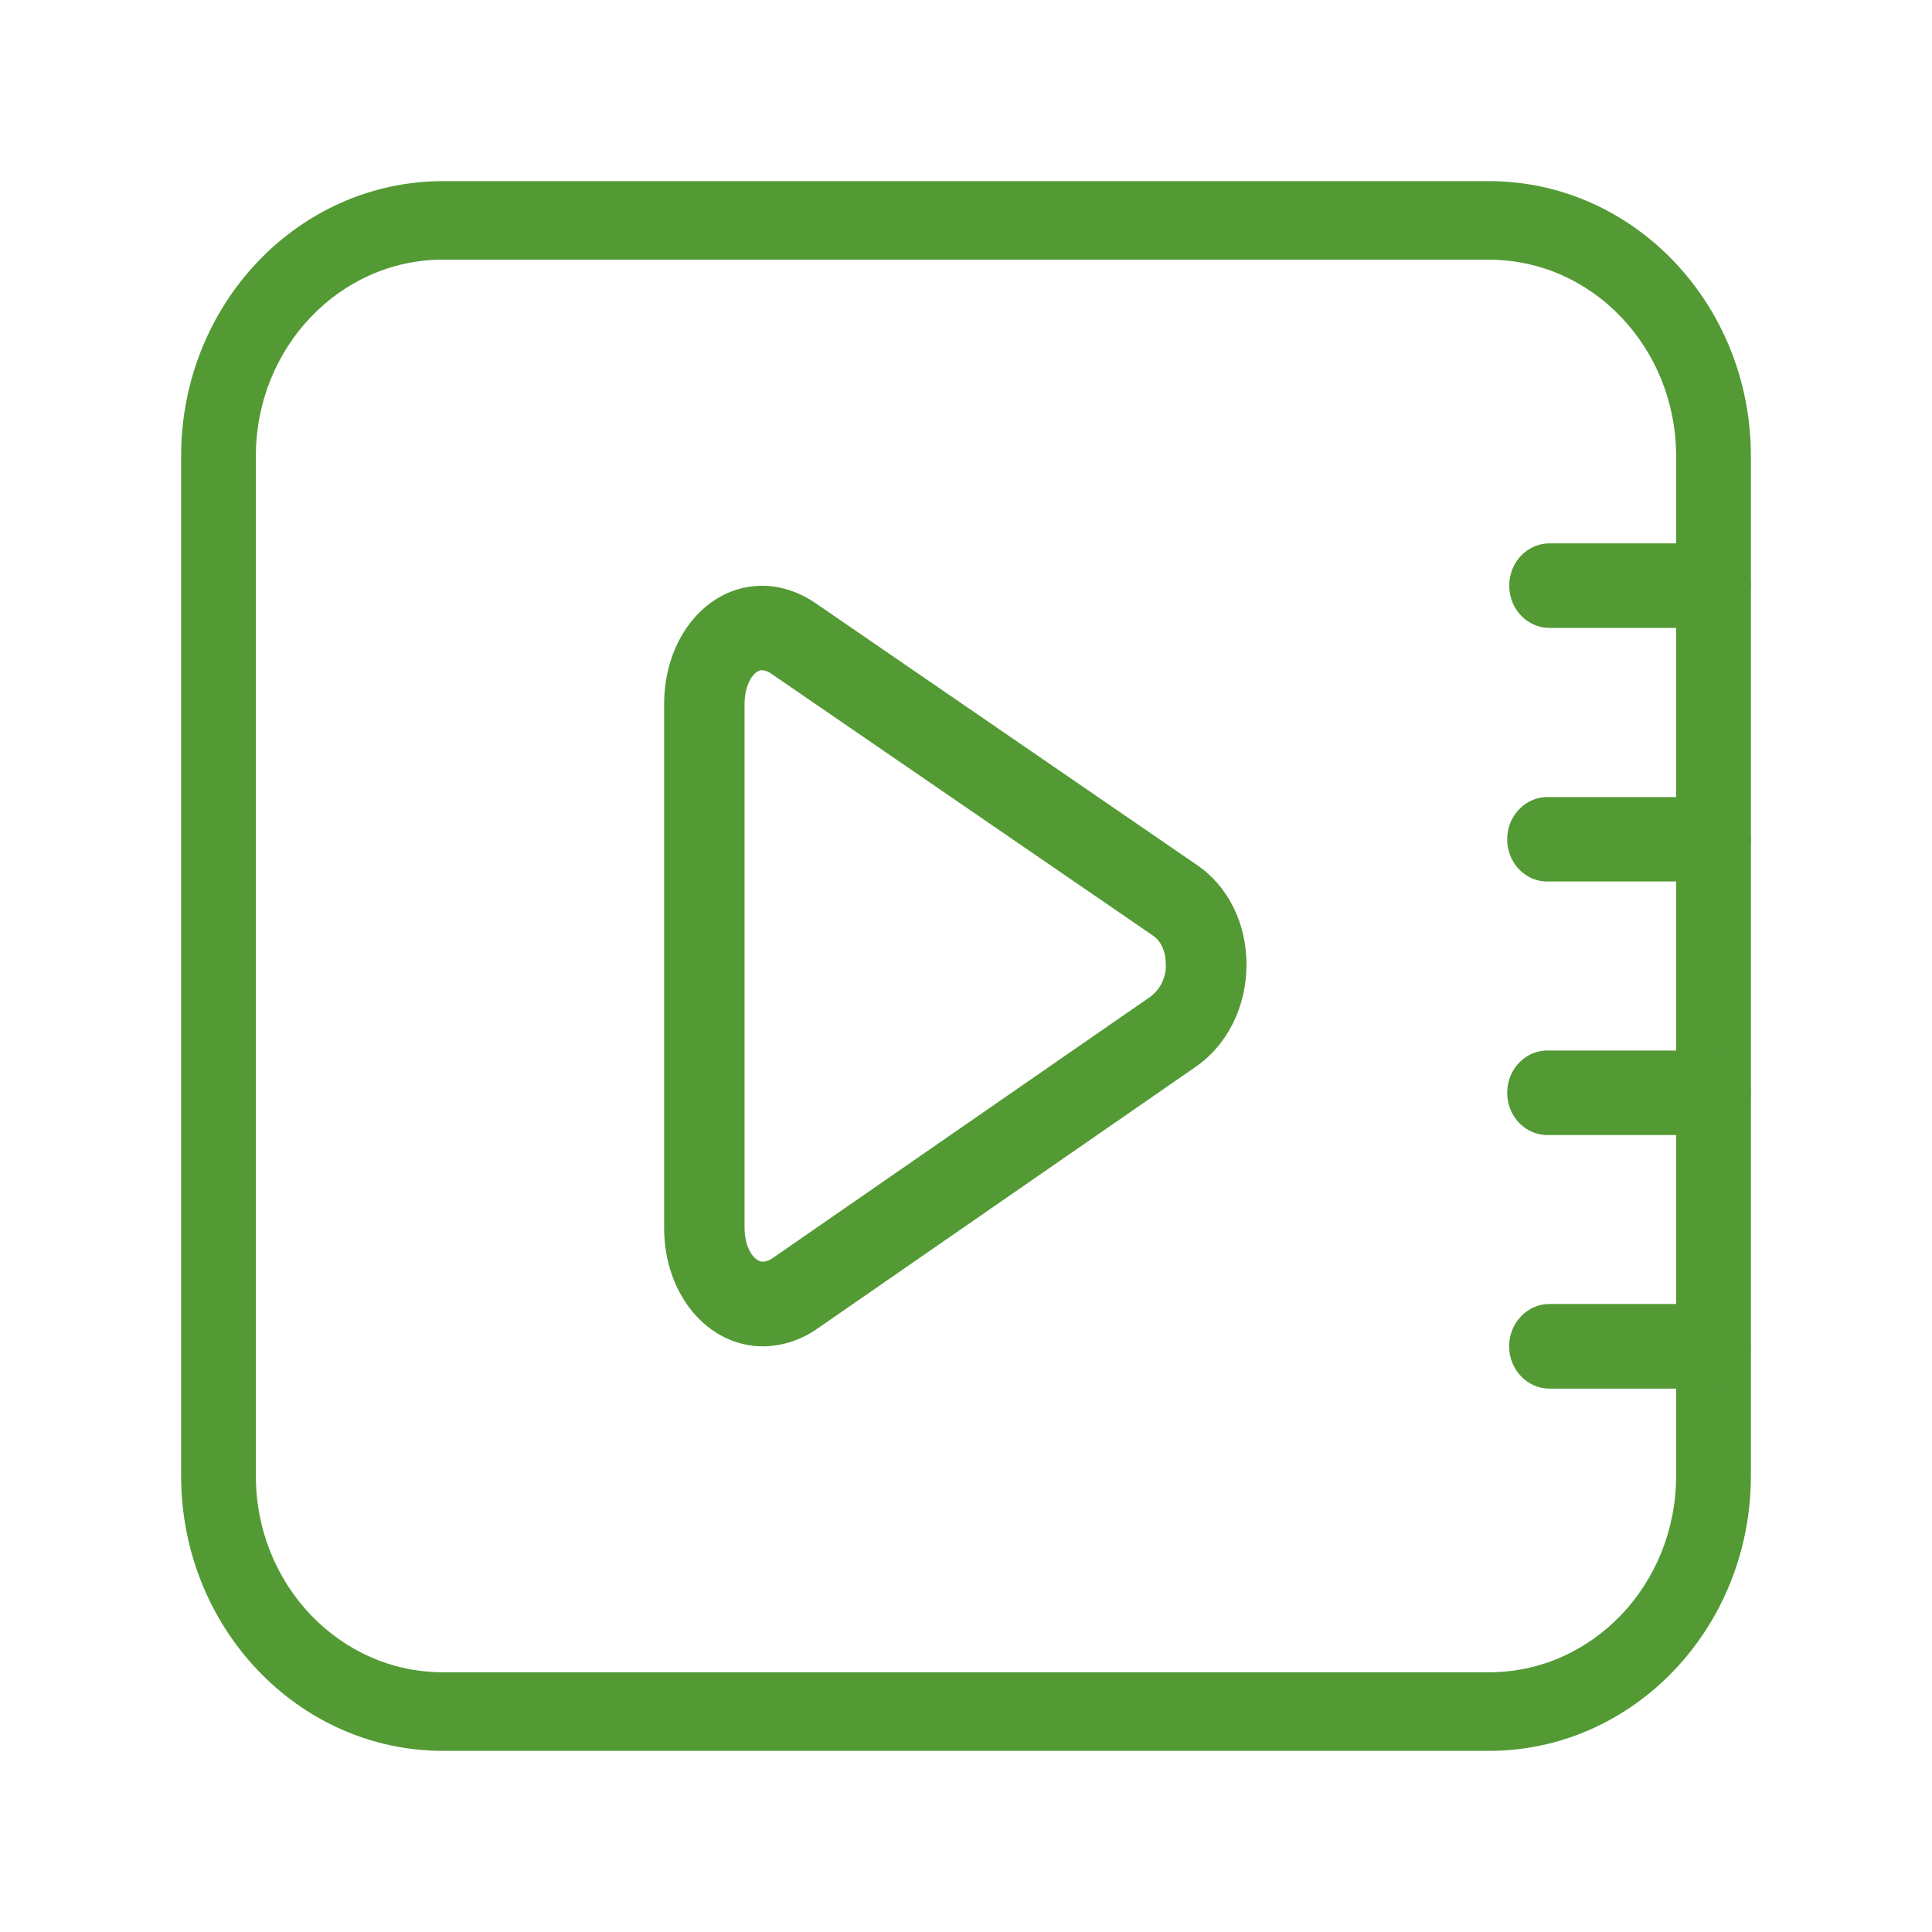
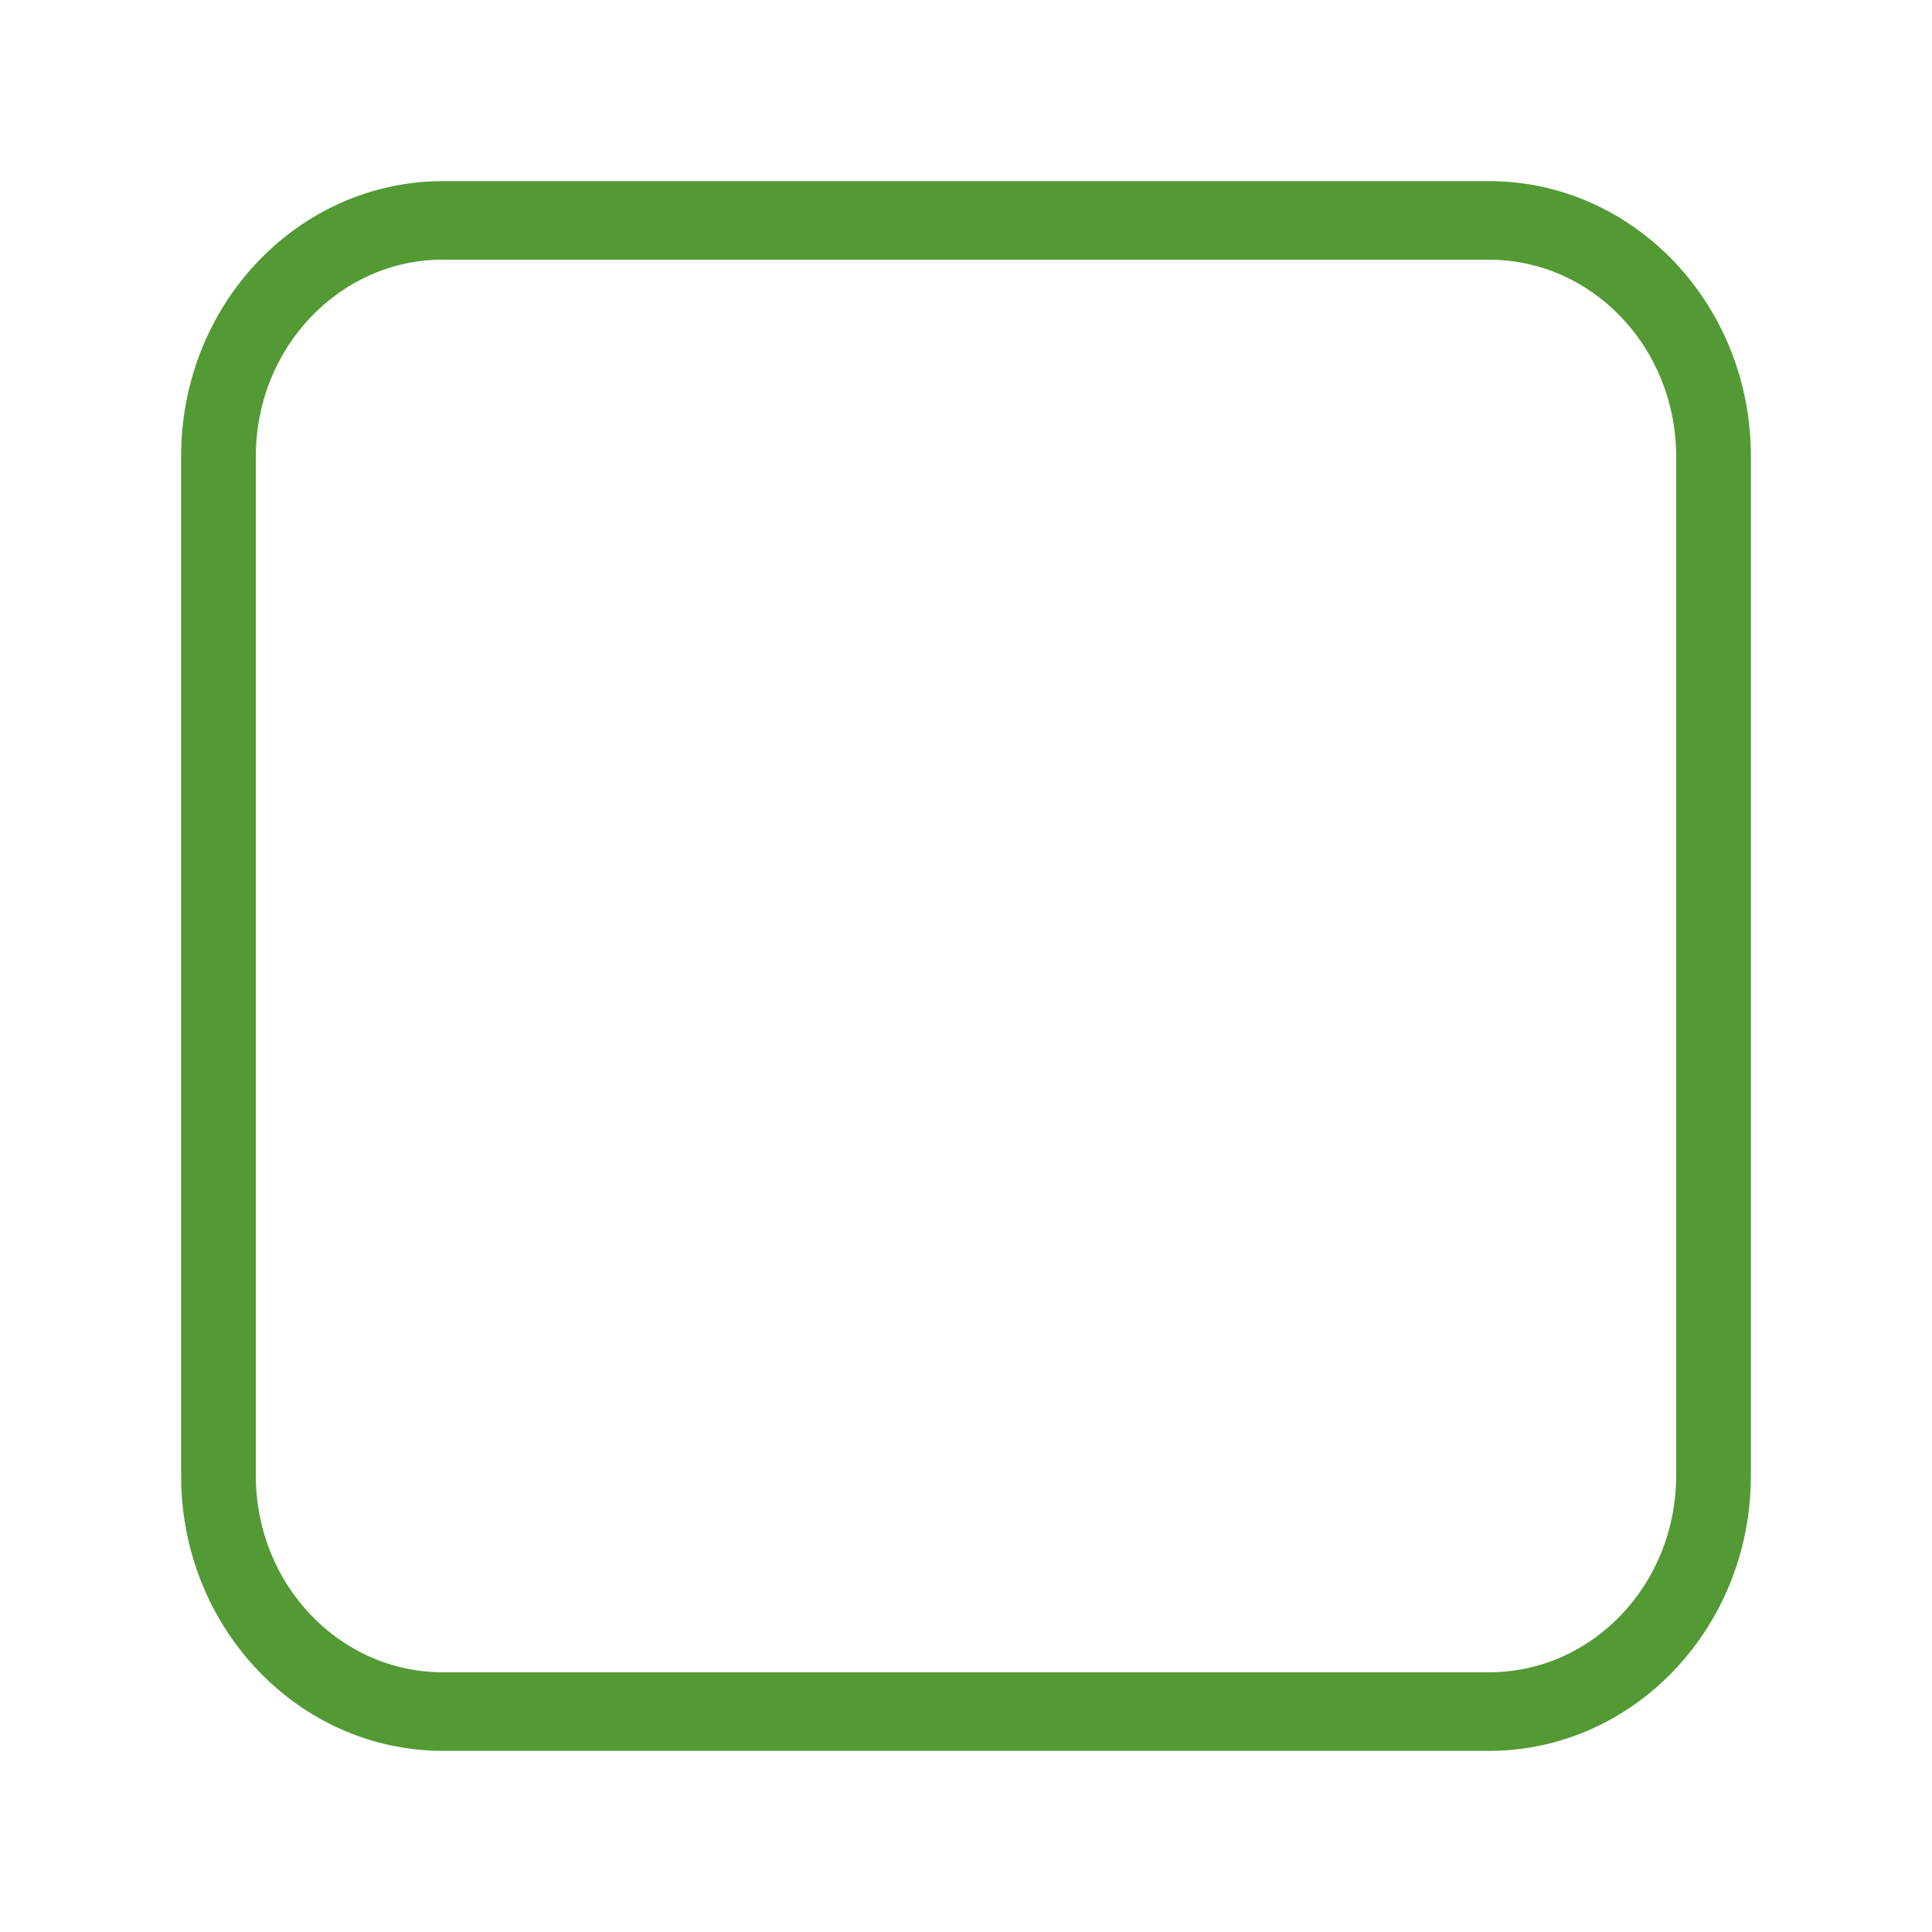
<svg xmlns="http://www.w3.org/2000/svg" width="16" height="16" viewBox="0 0 16 16" fill="none">
  <path d="M12.334 14.5H3.666C2.471 14.498 1.501 13.481 1.5 12.225V3.775C1.501 2.519 2.47 1.502 3.666 1.5H12.334C13.53 1.502 14.499 2.519 14.5 3.775V12.224C14.499 13.48 13.53 14.498 12.334 14.5ZM3.666 2.15C2.812 2.152 2.12 2.879 2.119 3.775V12.225C2.12 13.122 2.812 13.848 3.666 13.849H12.334C13.188 13.848 13.879 13.122 13.881 12.225V3.775C13.879 2.879 13.188 2.152 12.334 2.151H3.666V2.15Z" fill="#539A35" />
-   <path d="M14.166 5.2H12.832C12.713 5.2 12.603 5.133 12.543 5.025C12.514 4.972 12.499 4.911 12.499 4.85C12.499 4.789 12.514 4.728 12.543 4.675C12.603 4.567 12.713 4.5 12.832 4.5H14.166C14.285 4.5 14.395 4.567 14.454 4.675C14.484 4.728 14.499 4.789 14.499 4.85C14.499 4.911 14.484 4.972 14.454 5.025C14.395 5.133 14.285 5.2 14.166 5.2ZM14.166 9.4H12.832C12.709 9.406 12.593 9.341 12.529 9.23C12.498 9.176 12.482 9.114 12.482 9.05C12.482 8.987 12.498 8.924 12.529 8.87C12.56 8.816 12.605 8.771 12.658 8.741C12.712 8.711 12.772 8.697 12.832 8.7H14.166C14.35 8.7 14.5 8.857 14.5 9.051C14.5 9.143 14.464 9.232 14.402 9.298C14.371 9.33 14.334 9.356 14.293 9.373C14.253 9.391 14.21 9.4 14.166 9.4ZM14.166 7.3H12.832C12.709 7.307 12.593 7.242 12.529 7.131C12.498 7.077 12.482 7.014 12.482 6.951C12.482 6.887 12.498 6.825 12.529 6.771C12.593 6.66 12.709 6.595 12.832 6.601H14.166C14.35 6.601 14.5 6.758 14.5 6.95C14.5 7.043 14.465 7.133 14.402 7.198C14.339 7.264 14.254 7.301 14.166 7.3ZM14.166 11.5H12.832C12.648 11.5 12.498 11.343 12.498 11.149C12.498 10.956 12.648 10.799 12.832 10.799H14.166C14.254 10.799 14.339 10.836 14.402 10.902C14.464 10.967 14.499 11.057 14.499 11.149C14.499 11.242 14.464 11.332 14.402 11.397C14.339 11.463 14.254 11.5 14.166 11.5ZM6.319 11.15C5.861 11.15 5.5 10.72 5.5 10.169V5.831C5.5 5.281 5.856 4.851 6.312 4.851C6.463 4.851 6.613 4.9 6.751 4.993L9.912 7.163C10.169 7.337 10.323 7.645 10.323 7.987C10.323 8.339 10.163 8.658 9.895 8.84L6.762 11.008C6.63 11.099 6.477 11.148 6.319 11.15ZM6.312 5.55C6.243 5.55 6.166 5.665 6.166 5.83V10.167C6.166 10.336 6.245 10.449 6.319 10.449C6.346 10.447 6.373 10.437 6.396 10.421L9.529 8.253C9.569 8.222 9.602 8.182 9.624 8.135C9.646 8.089 9.657 8.037 9.655 7.985C9.655 7.883 9.616 7.794 9.548 7.748L6.387 5.579C6.365 5.562 6.339 5.552 6.312 5.55Z" fill="#539A35" />
</svg>